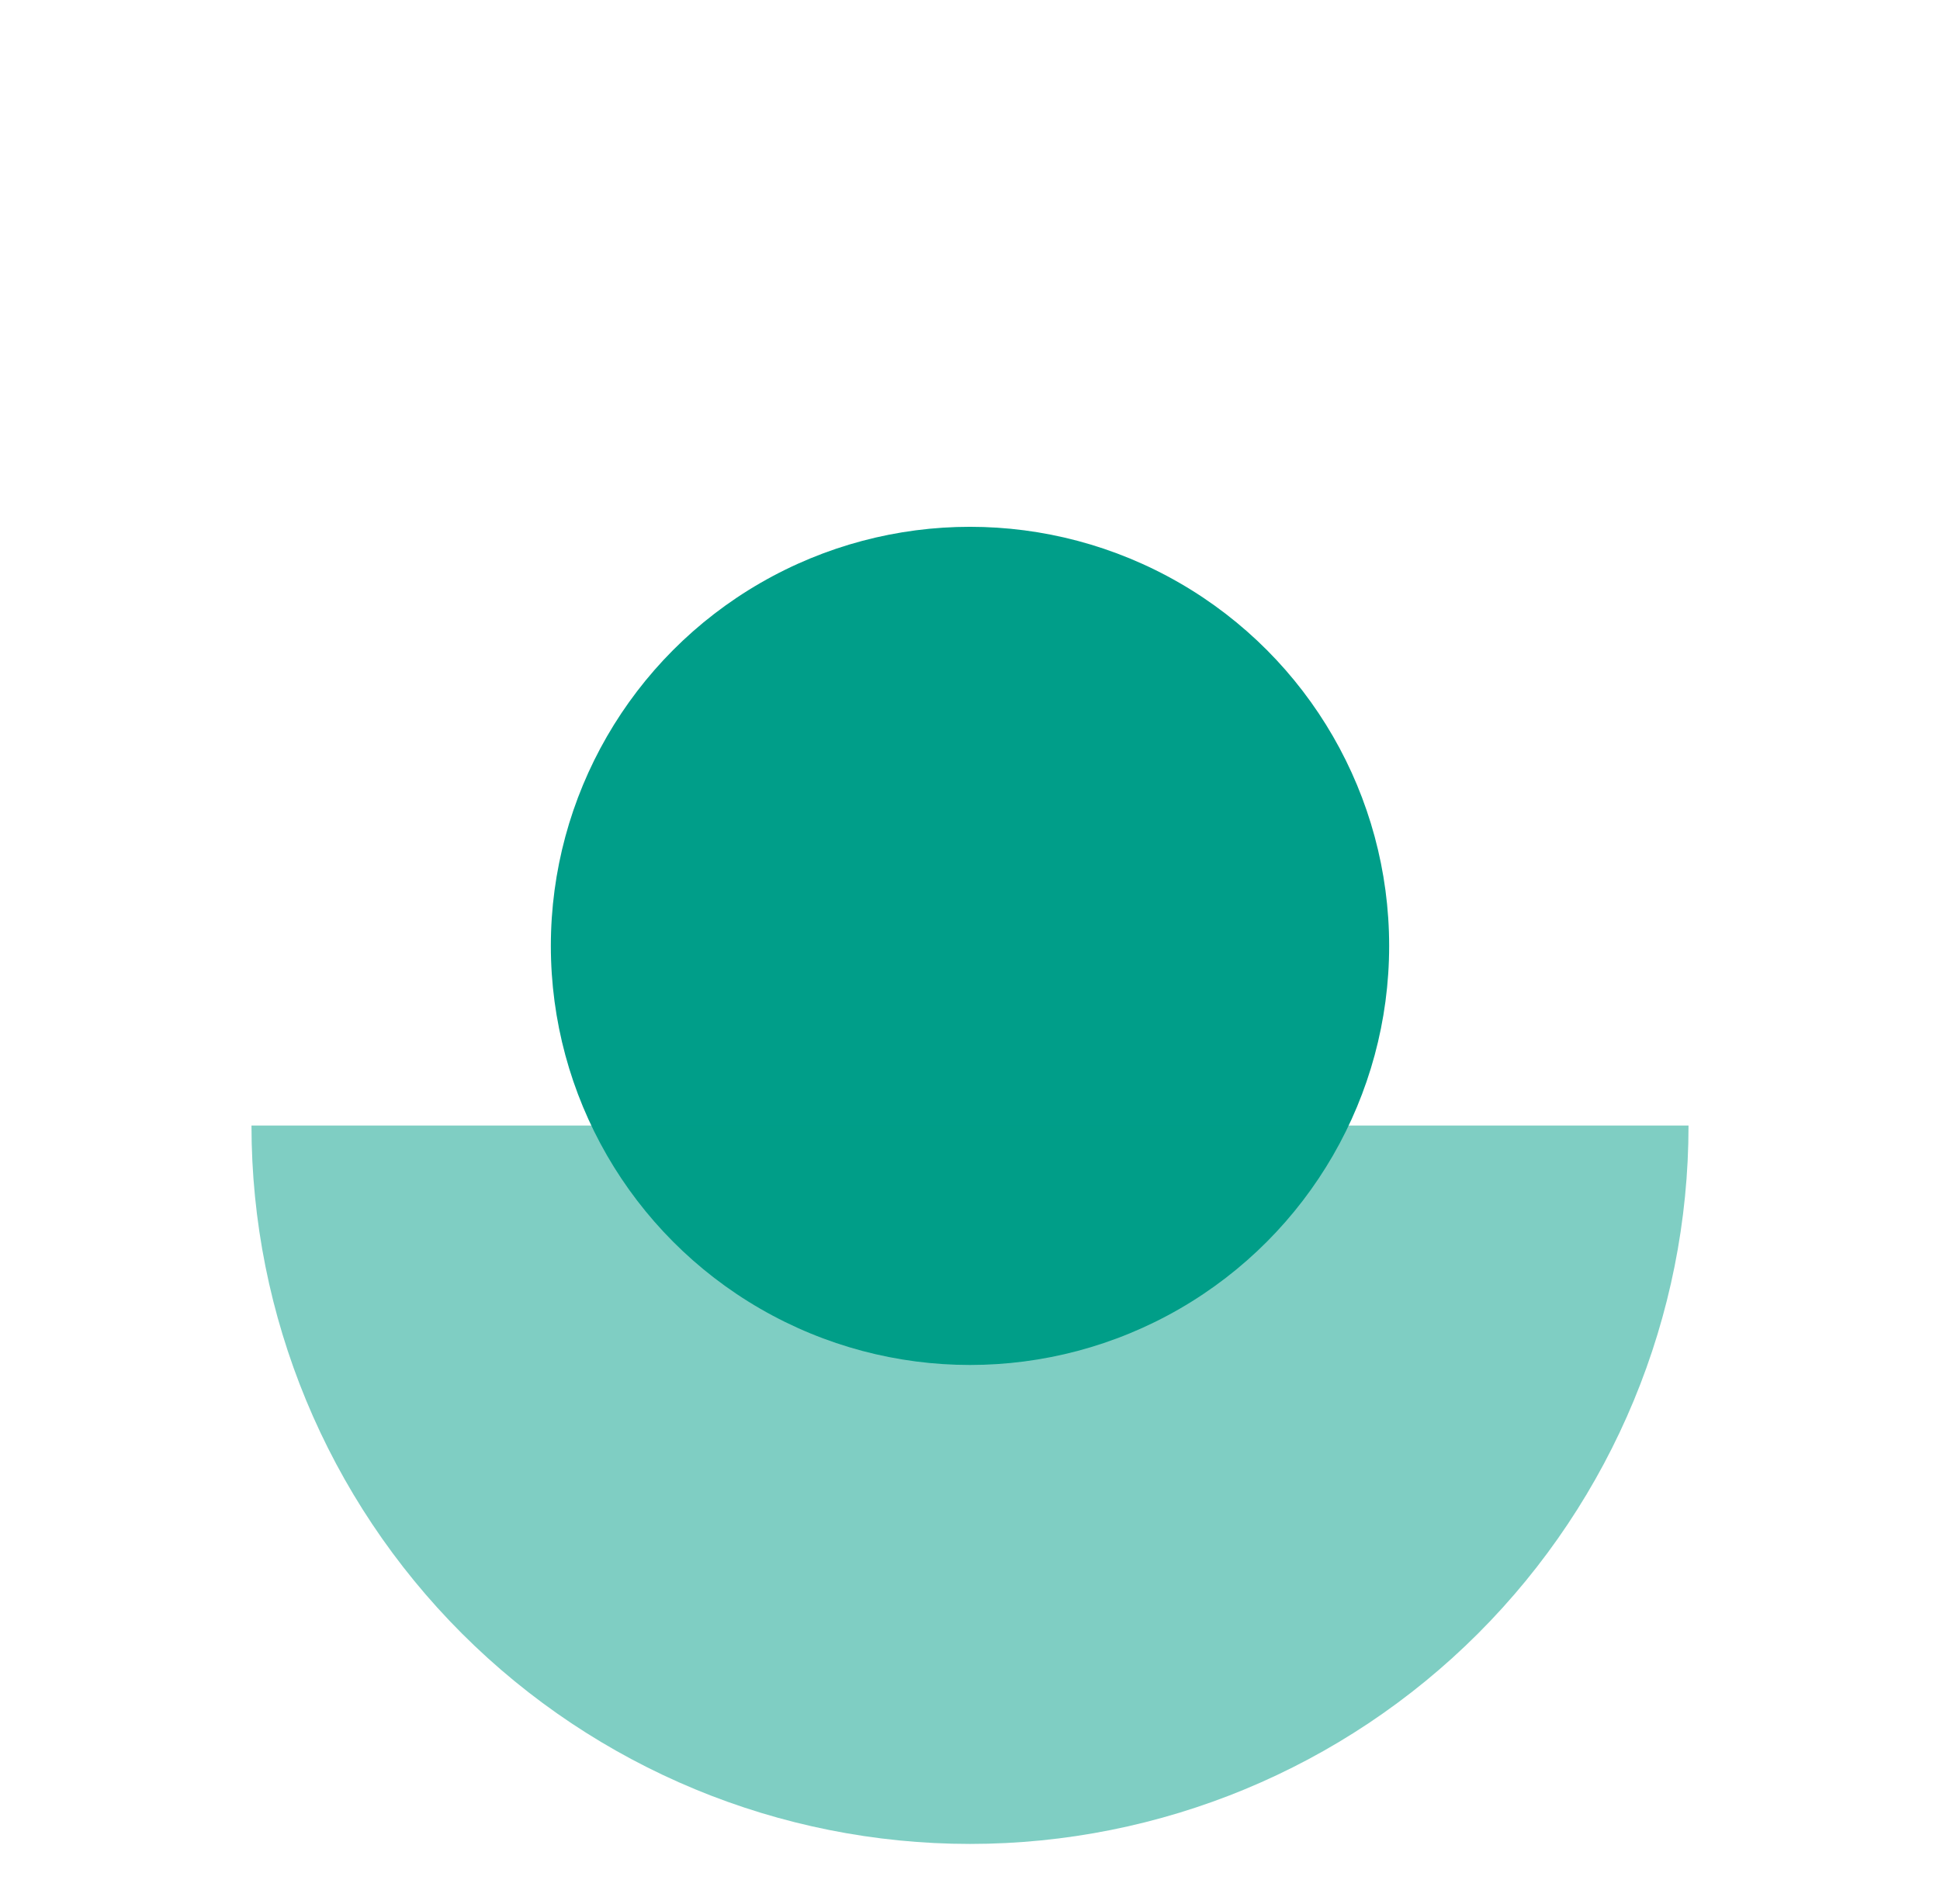
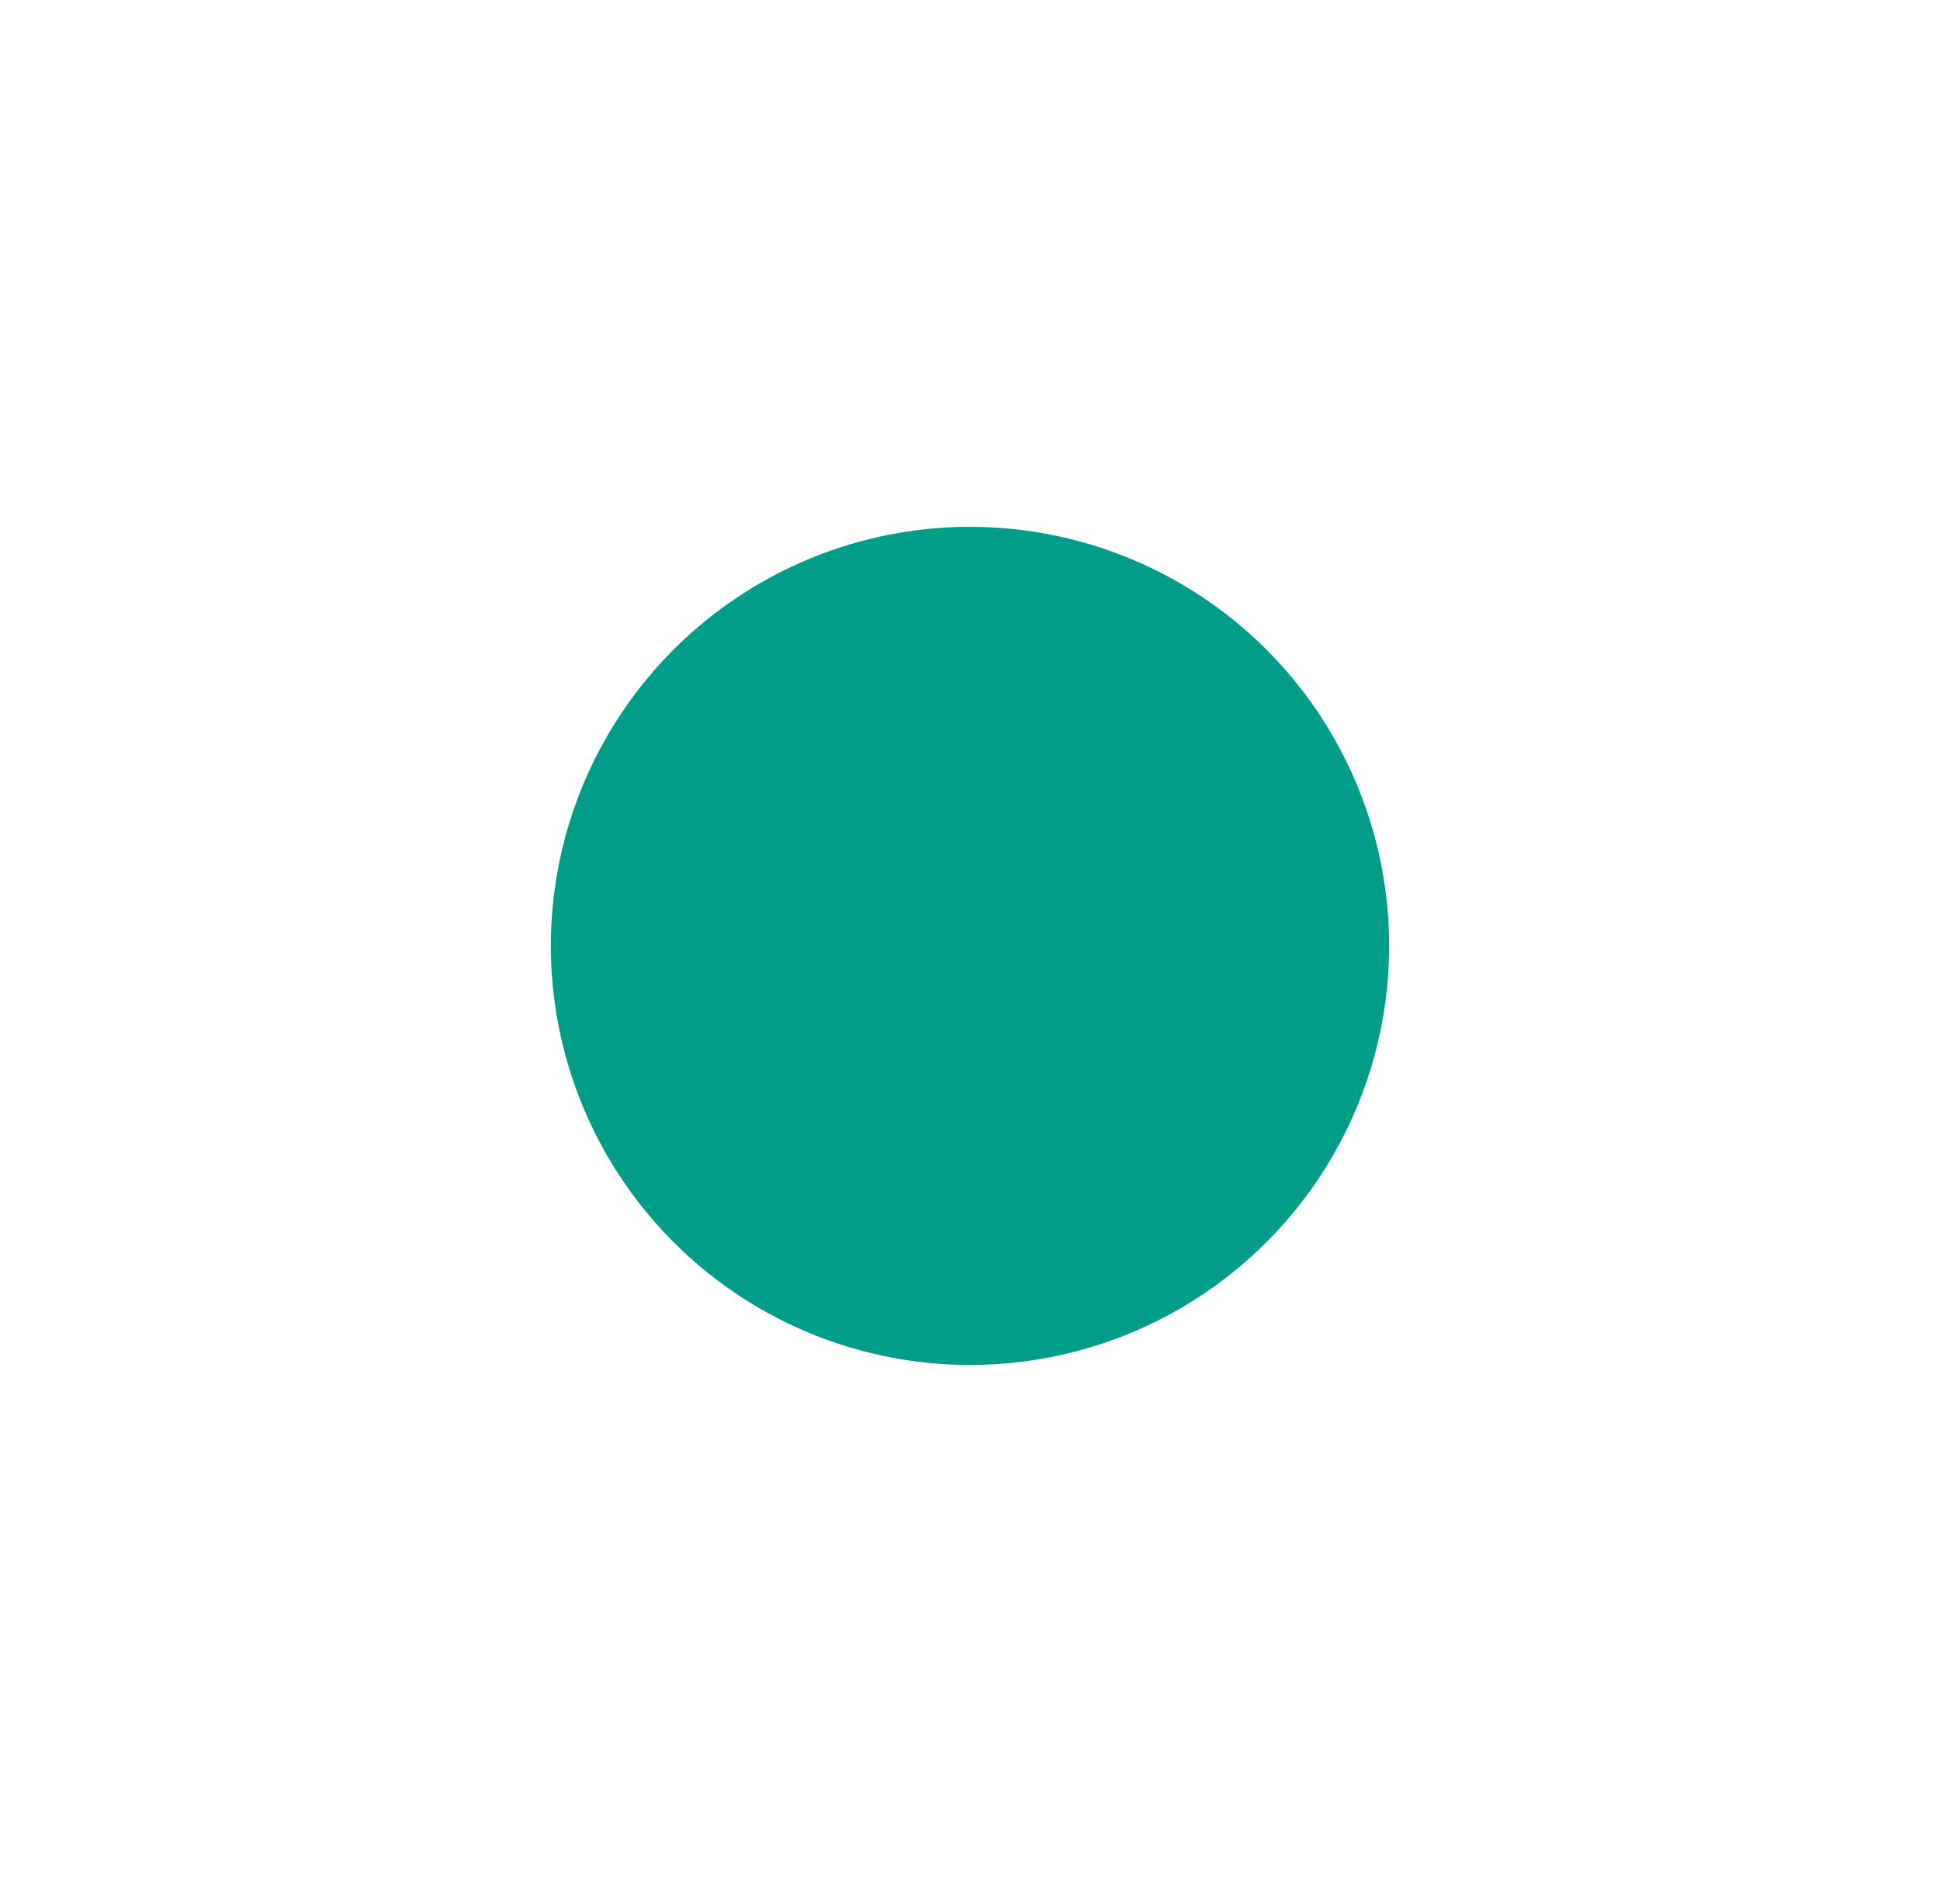
<svg xmlns="http://www.w3.org/2000/svg" width="54" height="53" viewBox="0 0 54 53" fill="none">
  <g filter="url(#filter0_d_10206_593)">
    <circle cx="27" cy="26.333" r="11.667" fill="#009E89" />
  </g>
-   <path opacity="0.5" d="M47 31.334C47 36.638 44.893 41.725 41.142 45.476C37.391 49.226 32.304 51.334 27 51.334C21.696 51.334 16.609 49.226 12.858 45.476C9.107 41.725 7 36.638 7 31.334L27 31.334H47Z" fill="#009E89" />
  <defs>
    <filter id="filter0_d_10206_593" x="0.791" y="0.125" width="52.417" height="52.417" filterUnits="userSpaceOnUse" color-interpolation-filters="sRGB">
      <feFlood flood-opacity="0" result="BackgroundImageFix" />
      <feColorMatrix in="SourceAlpha" type="matrix" values="0 0 0 0 0 0 0 0 0 0 0 0 0 0 0 0 0 0 127 0" result="hardAlpha" />
      <feOffset />
      <feGaussianBlur stdDeviation="7.271" />
      <feComposite in2="hardAlpha" operator="out" />
      <feColorMatrix type="matrix" values="0 0 0 0 0 0 0 0 0 0 0 0 0 0 0 0 0 0 0.04 0" />
      <feBlend mode="normal" in2="BackgroundImageFix" result="effect1_dropShadow_10206_593" />
      <feBlend mode="normal" in="SourceGraphic" in2="effect1_dropShadow_10206_593" result="shape" />
    </filter>
  </defs>
</svg>